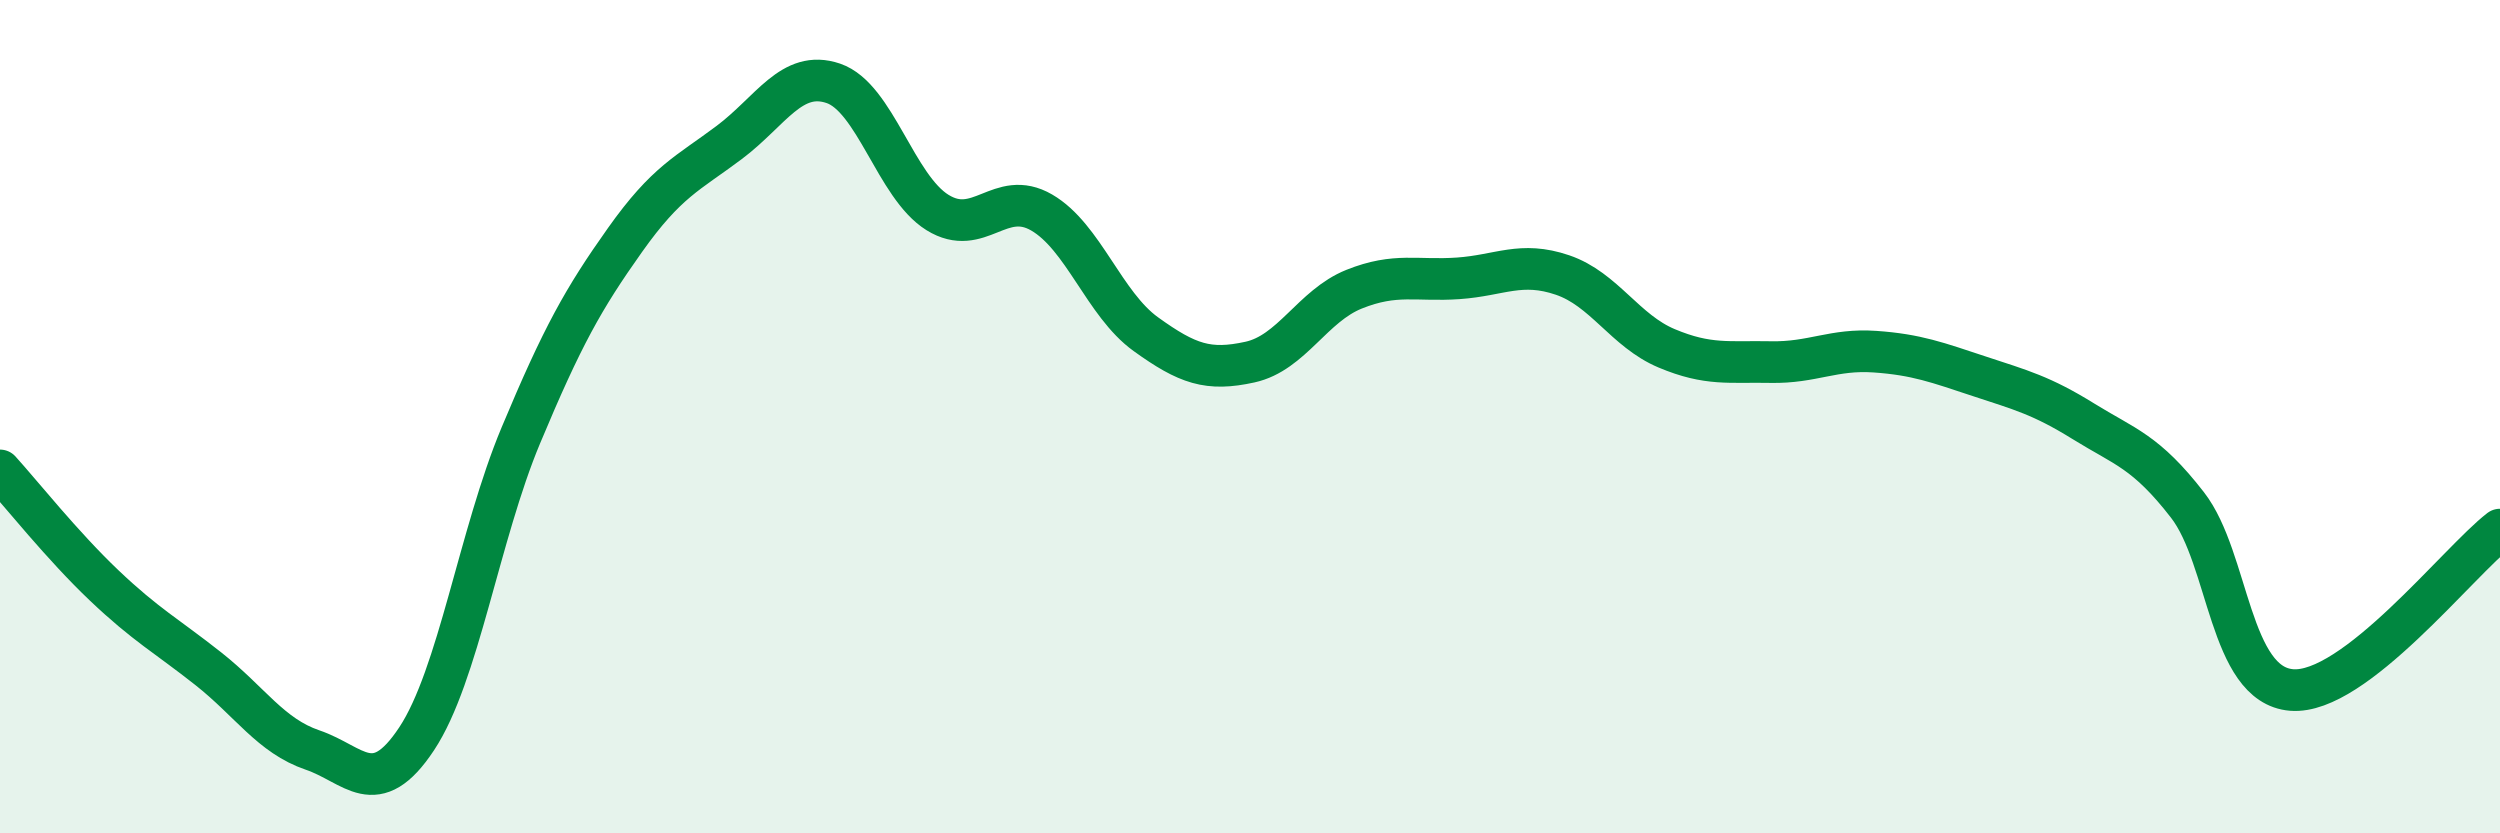
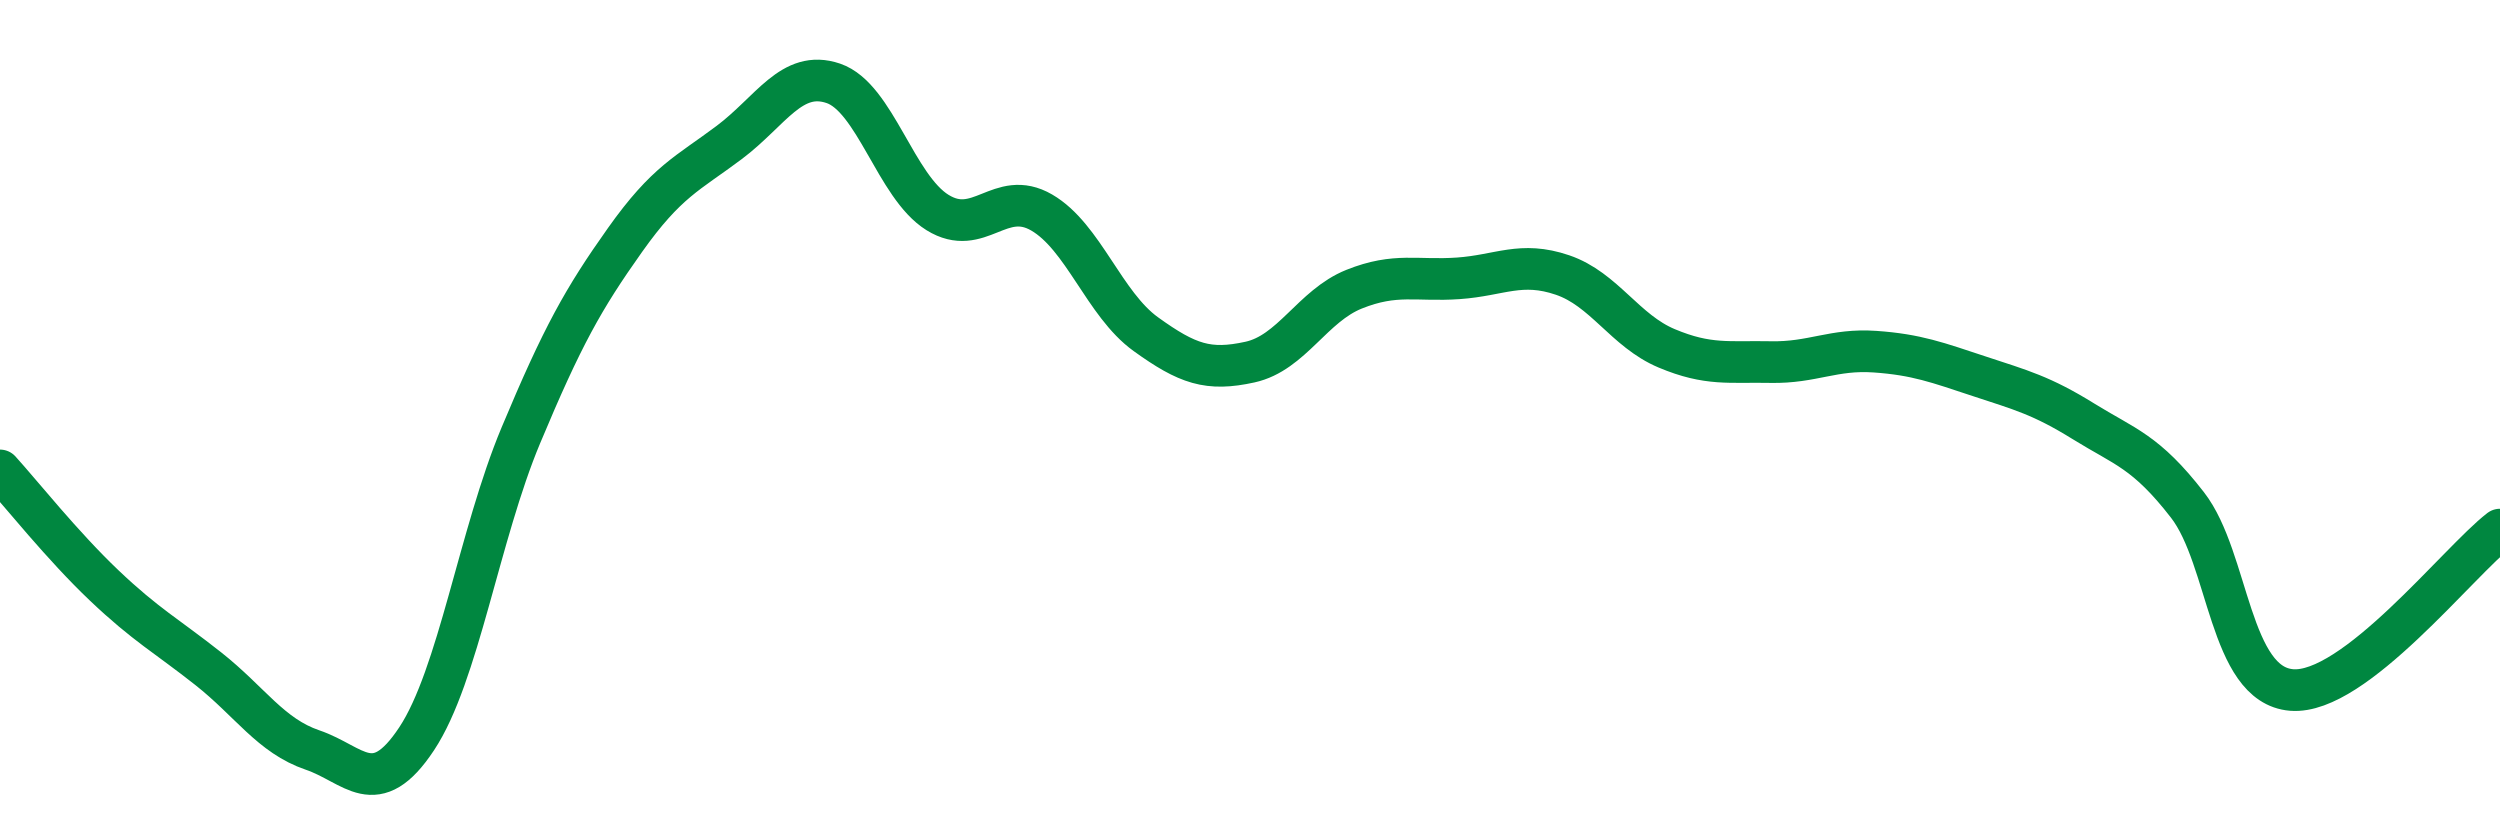
<svg xmlns="http://www.w3.org/2000/svg" width="60" height="20" viewBox="0 0 60 20">
-   <path d="M 0,11.29 C 0.5,11.84 1.5,13.1 2.5,14.05 C 3.5,15 4,15.26 5,16.05 C 6,16.84 6.5,17.66 7.5,18 C 8.5,18.34 9,19.24 10,17.73 C 11,16.22 11.5,12.84 12.5,10.45 C 13.5,8.06 14,7.17 15,5.76 C 16,4.35 16.5,4.17 17.5,3.42 C 18.5,2.67 19,1.66 20,2 C 21,2.34 21.5,4.48 22.5,5.1 C 23.5,5.72 24,4.52 25,5.1 C 26,5.68 26.5,7.3 27.5,8.02 C 28.5,8.74 29,8.91 30,8.69 C 31,8.47 31.5,7.34 32.5,6.94 C 33.5,6.54 34,6.75 35,6.68 C 36,6.61 36.5,6.26 37.5,6.6 C 38.5,6.94 39,7.94 40,8.36 C 41,8.78 41.5,8.67 42.5,8.69 C 43.5,8.71 44,8.37 45,8.44 C 46,8.51 46.5,8.7 47.5,9.03 C 48.5,9.36 49,9.49 50,10.11 C 51,10.73 51.5,10.83 52.5,12.12 C 53.5,13.41 53.5,16.44 55,16.56 C 56.5,16.68 59,13.48 60,12.71L60 20L0 20Z" fill="#008740" opacity="0.1" stroke-linecap="round" stroke-linejoin="round" />
  <path d="M 0,11.29 C 0.5,11.84 1.5,13.1 2.5,14.05 C 3.5,15 4,15.26 5,16.05 C 6,16.84 6.5,17.66 7.5,18 C 8.5,18.34 9,19.24 10,17.73 C 11,16.22 11.5,12.84 12.5,10.45 C 13.5,8.06 14,7.17 15,5.76 C 16,4.35 16.5,4.17 17.5,3.42 C 18.5,2.67 19,1.66 20,2 C 21,2.34 21.5,4.48 22.5,5.1 C 23.5,5.72 24,4.52 25,5.1 C 26,5.68 26.5,7.3 27.5,8.02 C 28.5,8.74 29,8.91 30,8.69 C 31,8.47 31.5,7.34 32.5,6.94 C 33.5,6.54 34,6.75 35,6.68 C 36,6.61 36.5,6.26 37.5,6.6 C 38.5,6.94 39,7.94 40,8.36 C 41,8.78 41.5,8.67 42.5,8.69 C 43.5,8.71 44,8.37 45,8.44 C 46,8.51 46.5,8.7 47.5,9.03 C 48.5,9.36 49,9.49 50,10.11 C 51,10.73 51.5,10.83 52.5,12.12 C 53.5,13.41 53.5,16.44 55,16.56 C 56.5,16.68 59,13.48 60,12.71" stroke="#008740" stroke-width="1" fill="none" stroke-linecap="round" stroke-linejoin="round" />
</svg>